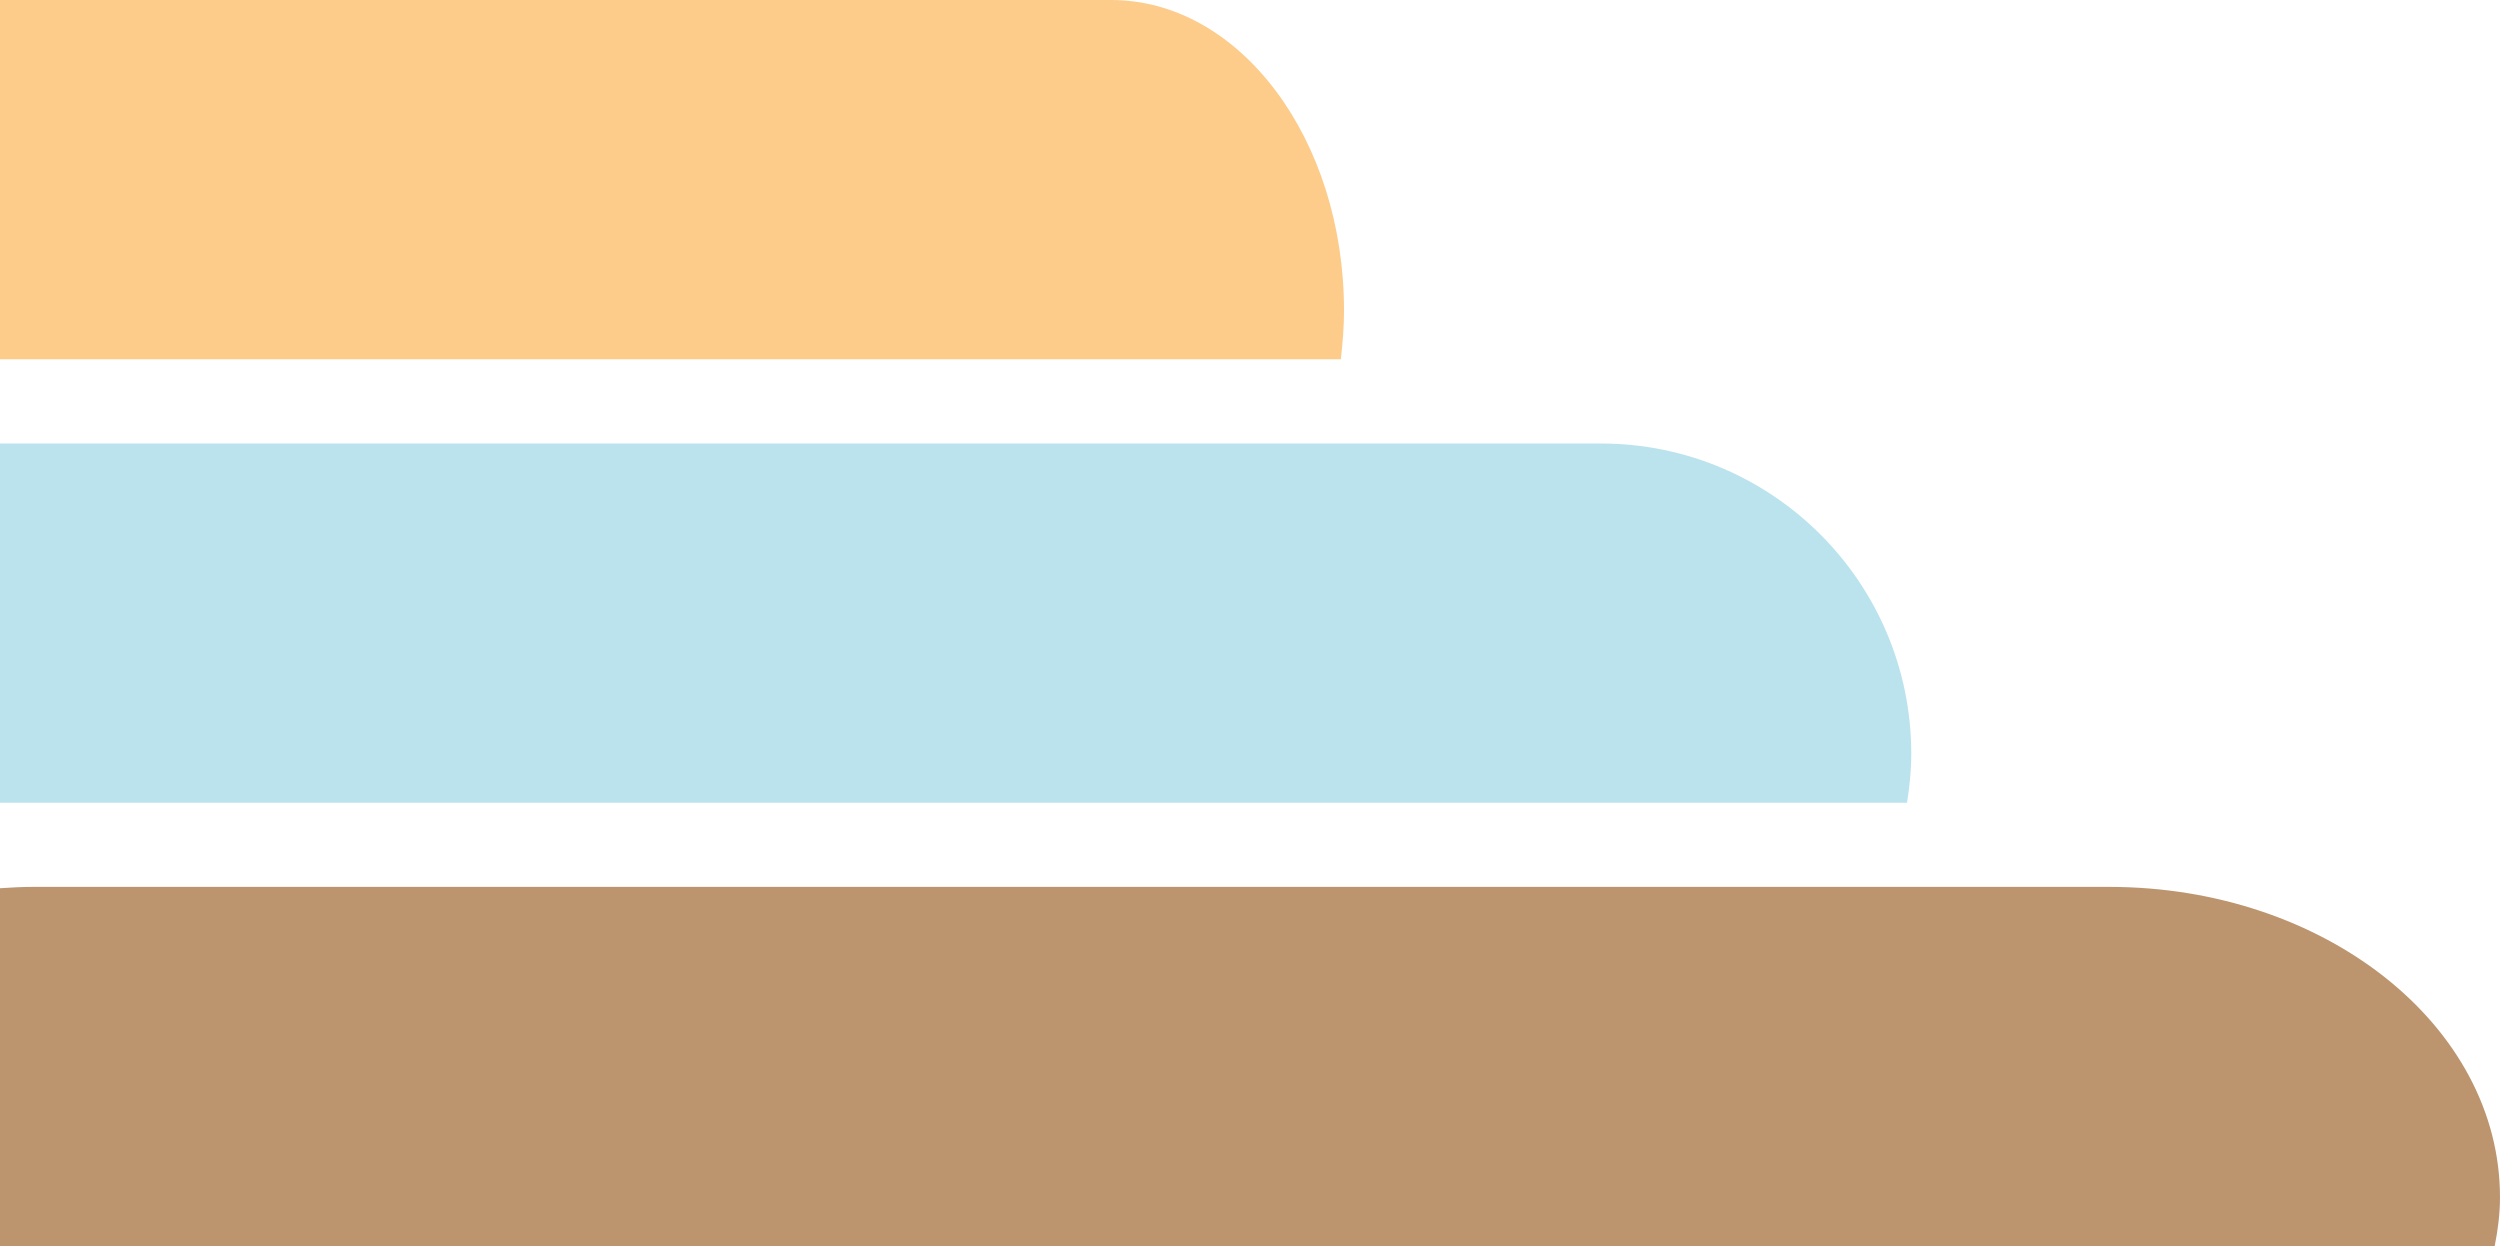
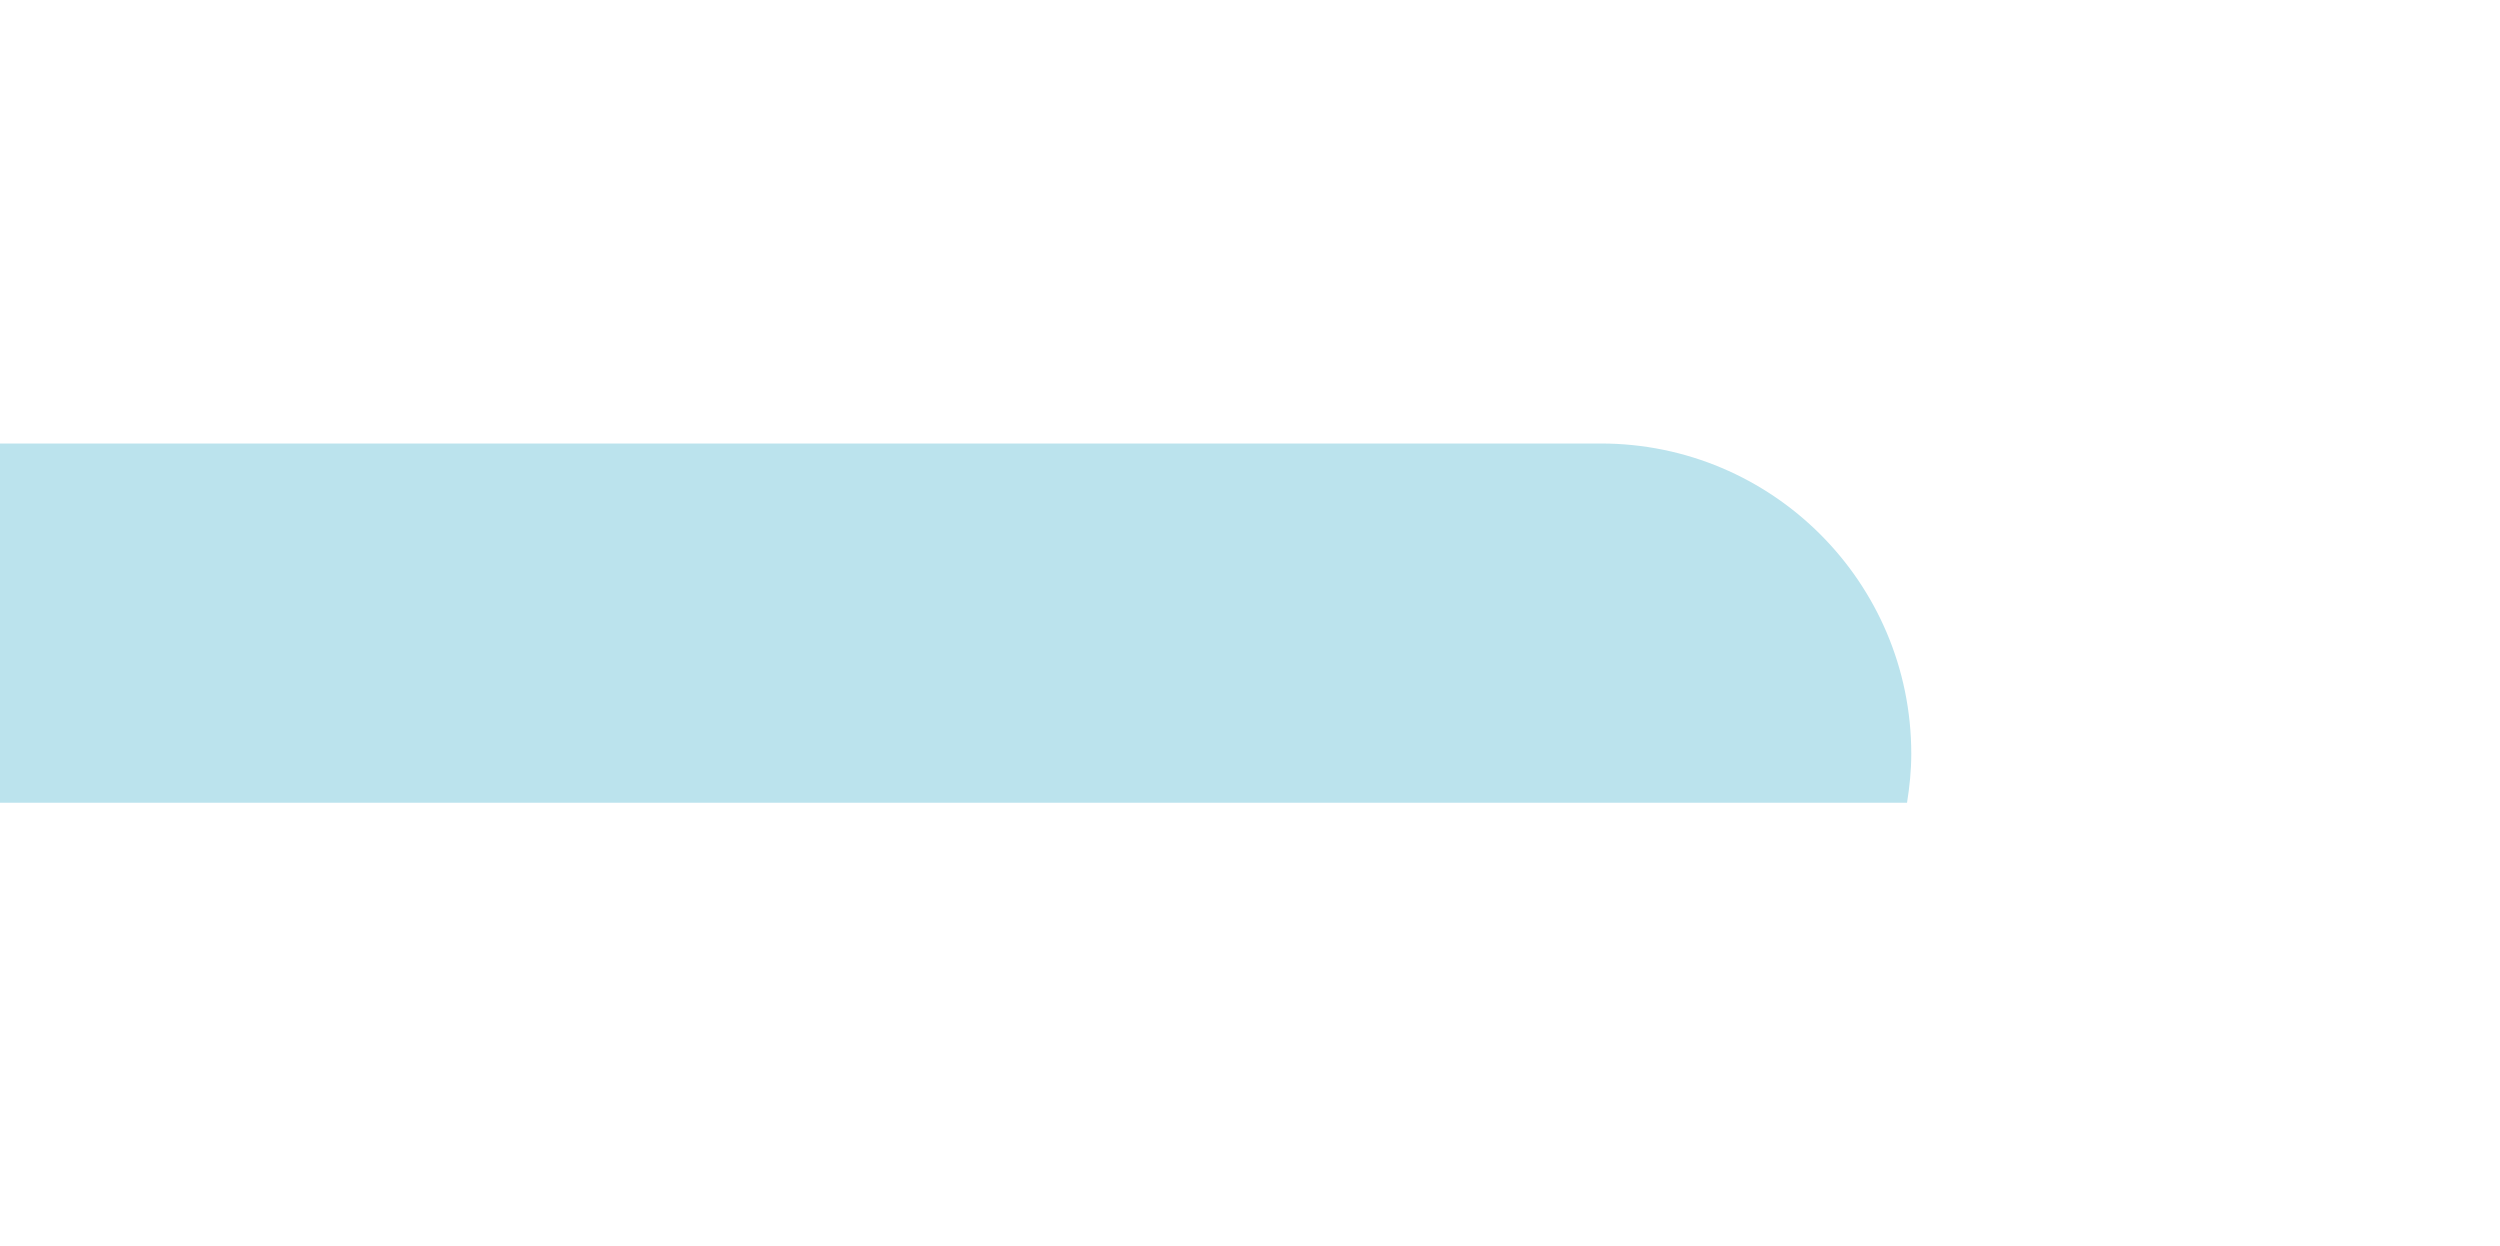
<svg xmlns="http://www.w3.org/2000/svg" fill="#000000" height="500" preserveAspectRatio="xMidYMid meet" version="1" viewBox="-422.2 0.0 1003.1 500.0" width="1003.1" zoomAndPan="magnify">
  <g id="change1_1">
    <path d="M-422.213,177.952h642.337c68.772,0,124.556,55.749,124.556,124.518c0,6.686-0.674,13.187-1.704,19.613 h-765.188V177.952z" fill="#bbe3ed" />
  </g>
  <g id="change2_1">
-     <path d="M-422.213,356.394c4.371-0.296,8.797-0.543,13.292-0.543h832.948c86.656,0,156.866,55.771,156.866,124.53 c0,6.716-0.846,13.198-2.13,19.618H-422.213V356.394z" fill="#bc956e" />
-   </g>
+     </g>
  <g id="change3_1">
-     <path d="M-422.213,0h445.85c51.597,0,93.434,55.737,93.434,124.542c0,6.686-0.53,13.211-1.271,19.601h-538.013V0z" fill="#fdcc8b" />
-   </g>
+     </g>
</svg>